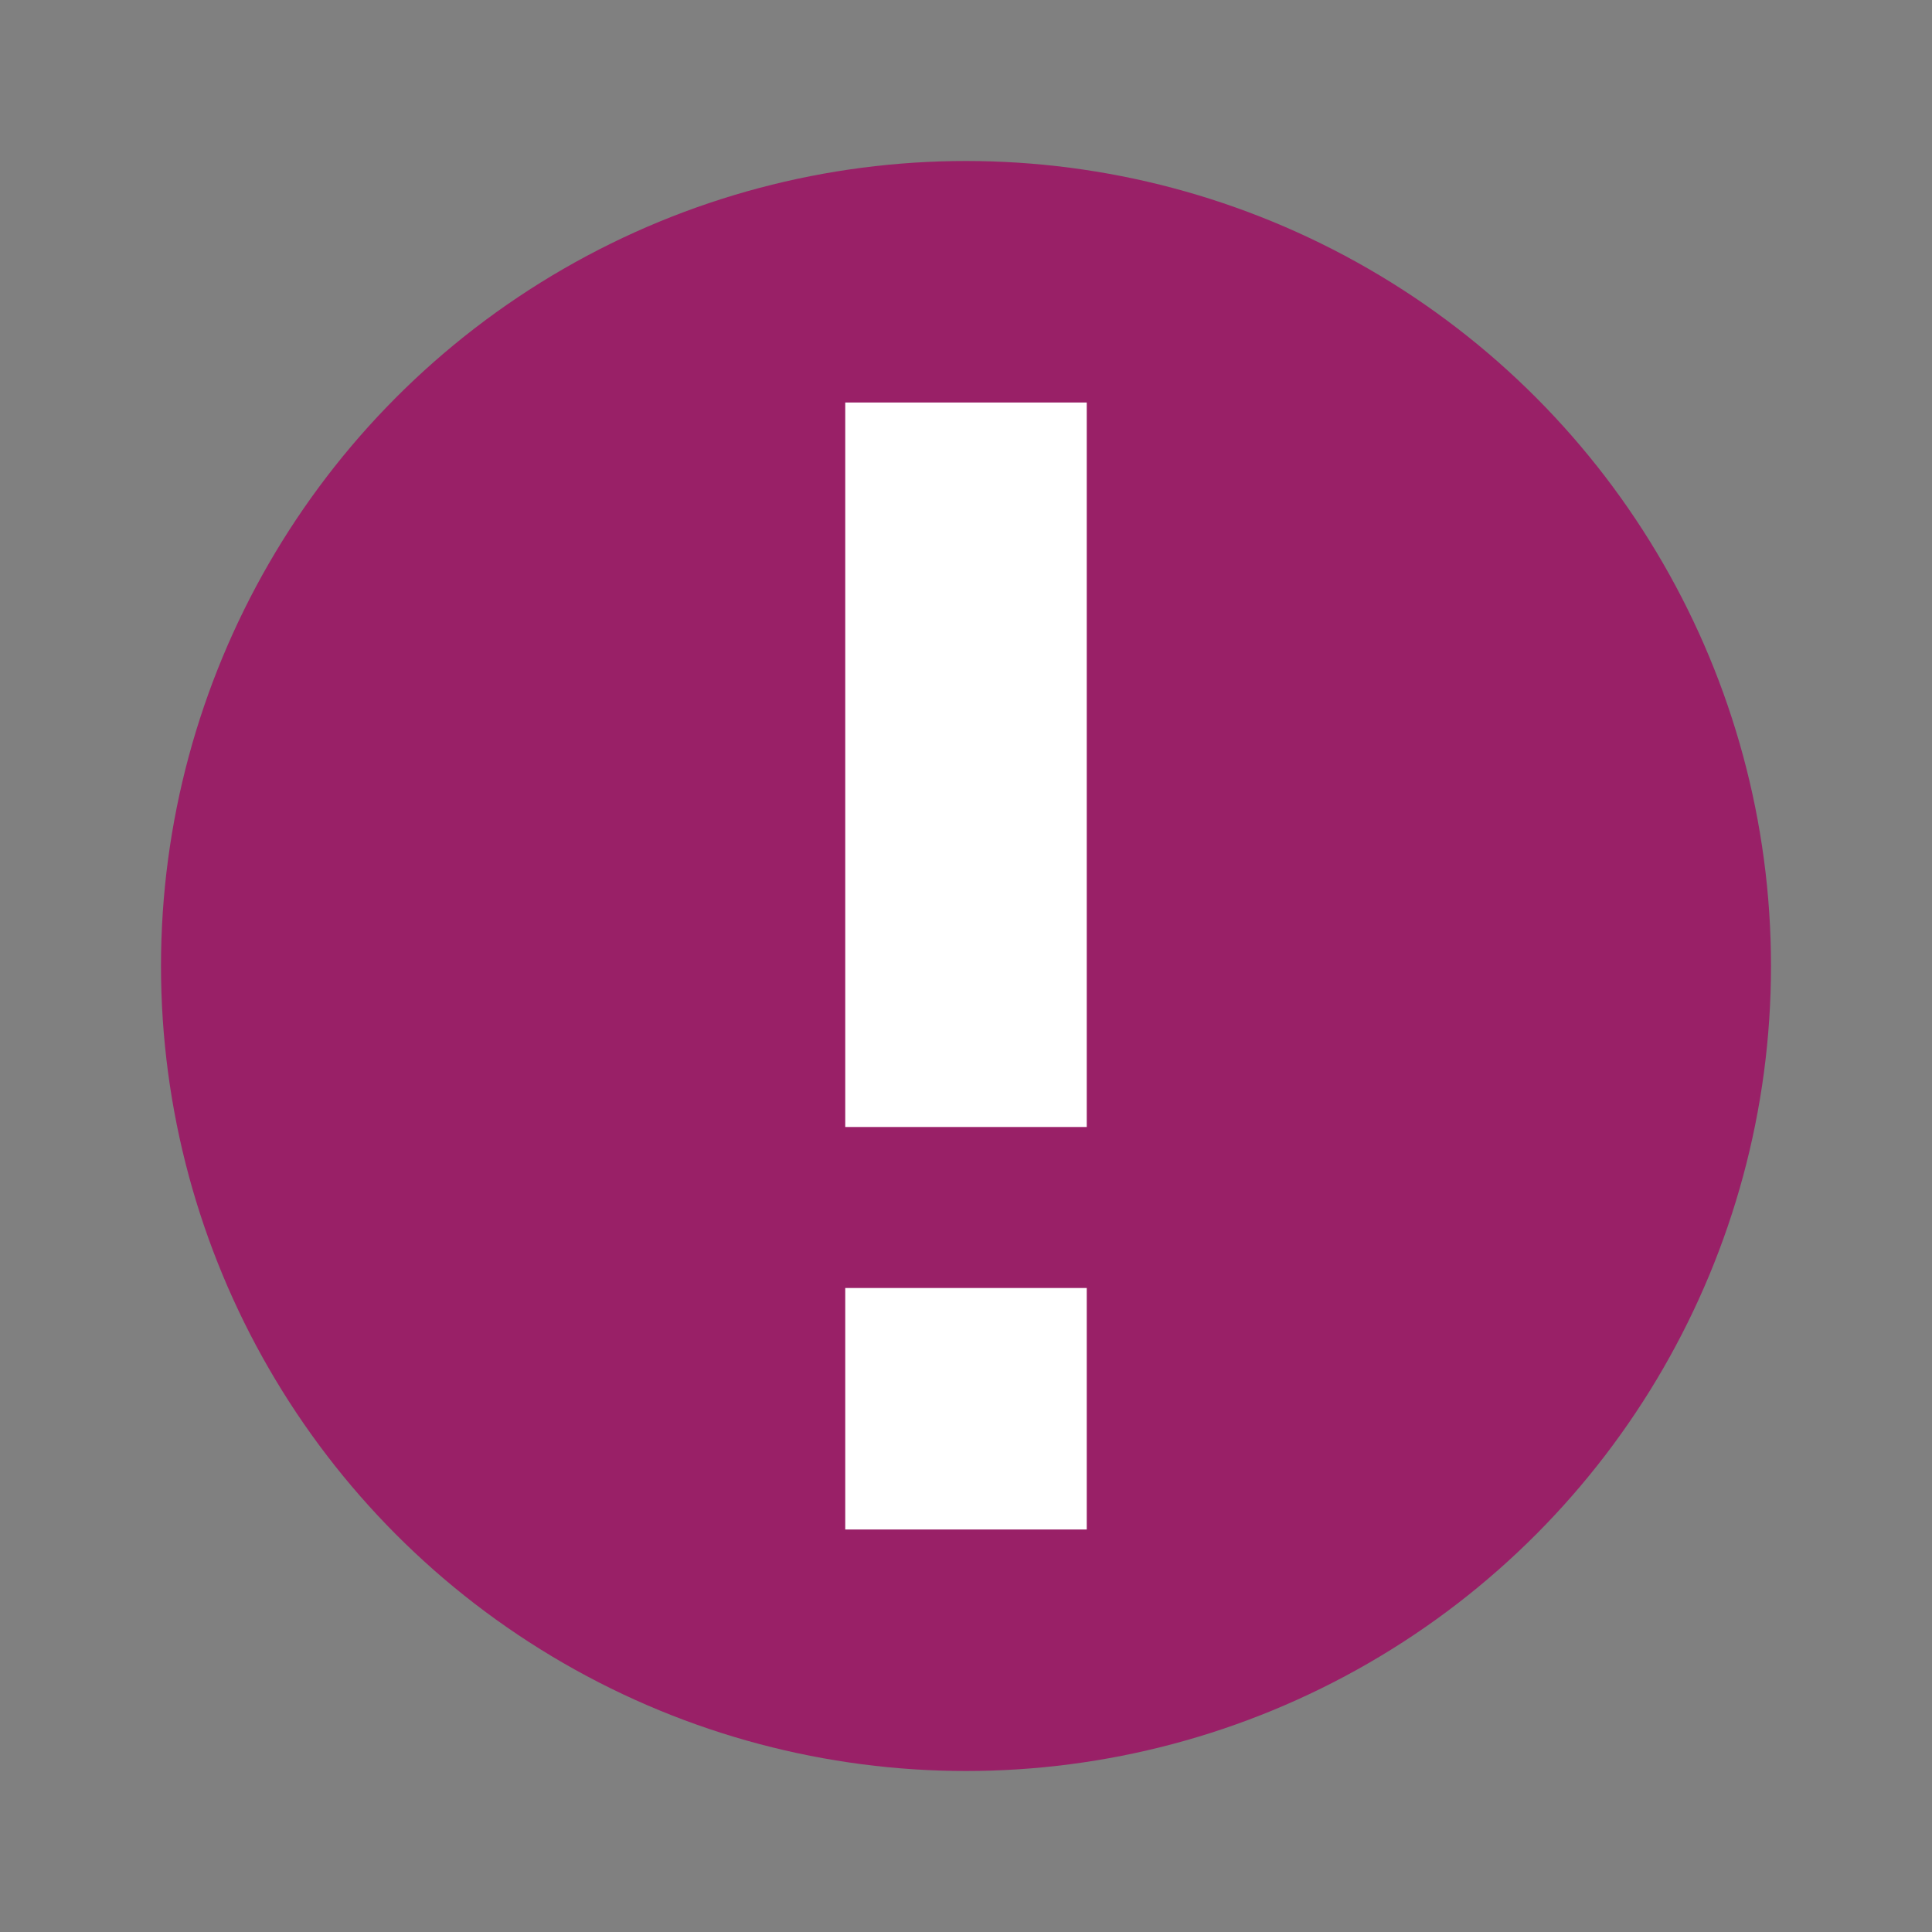
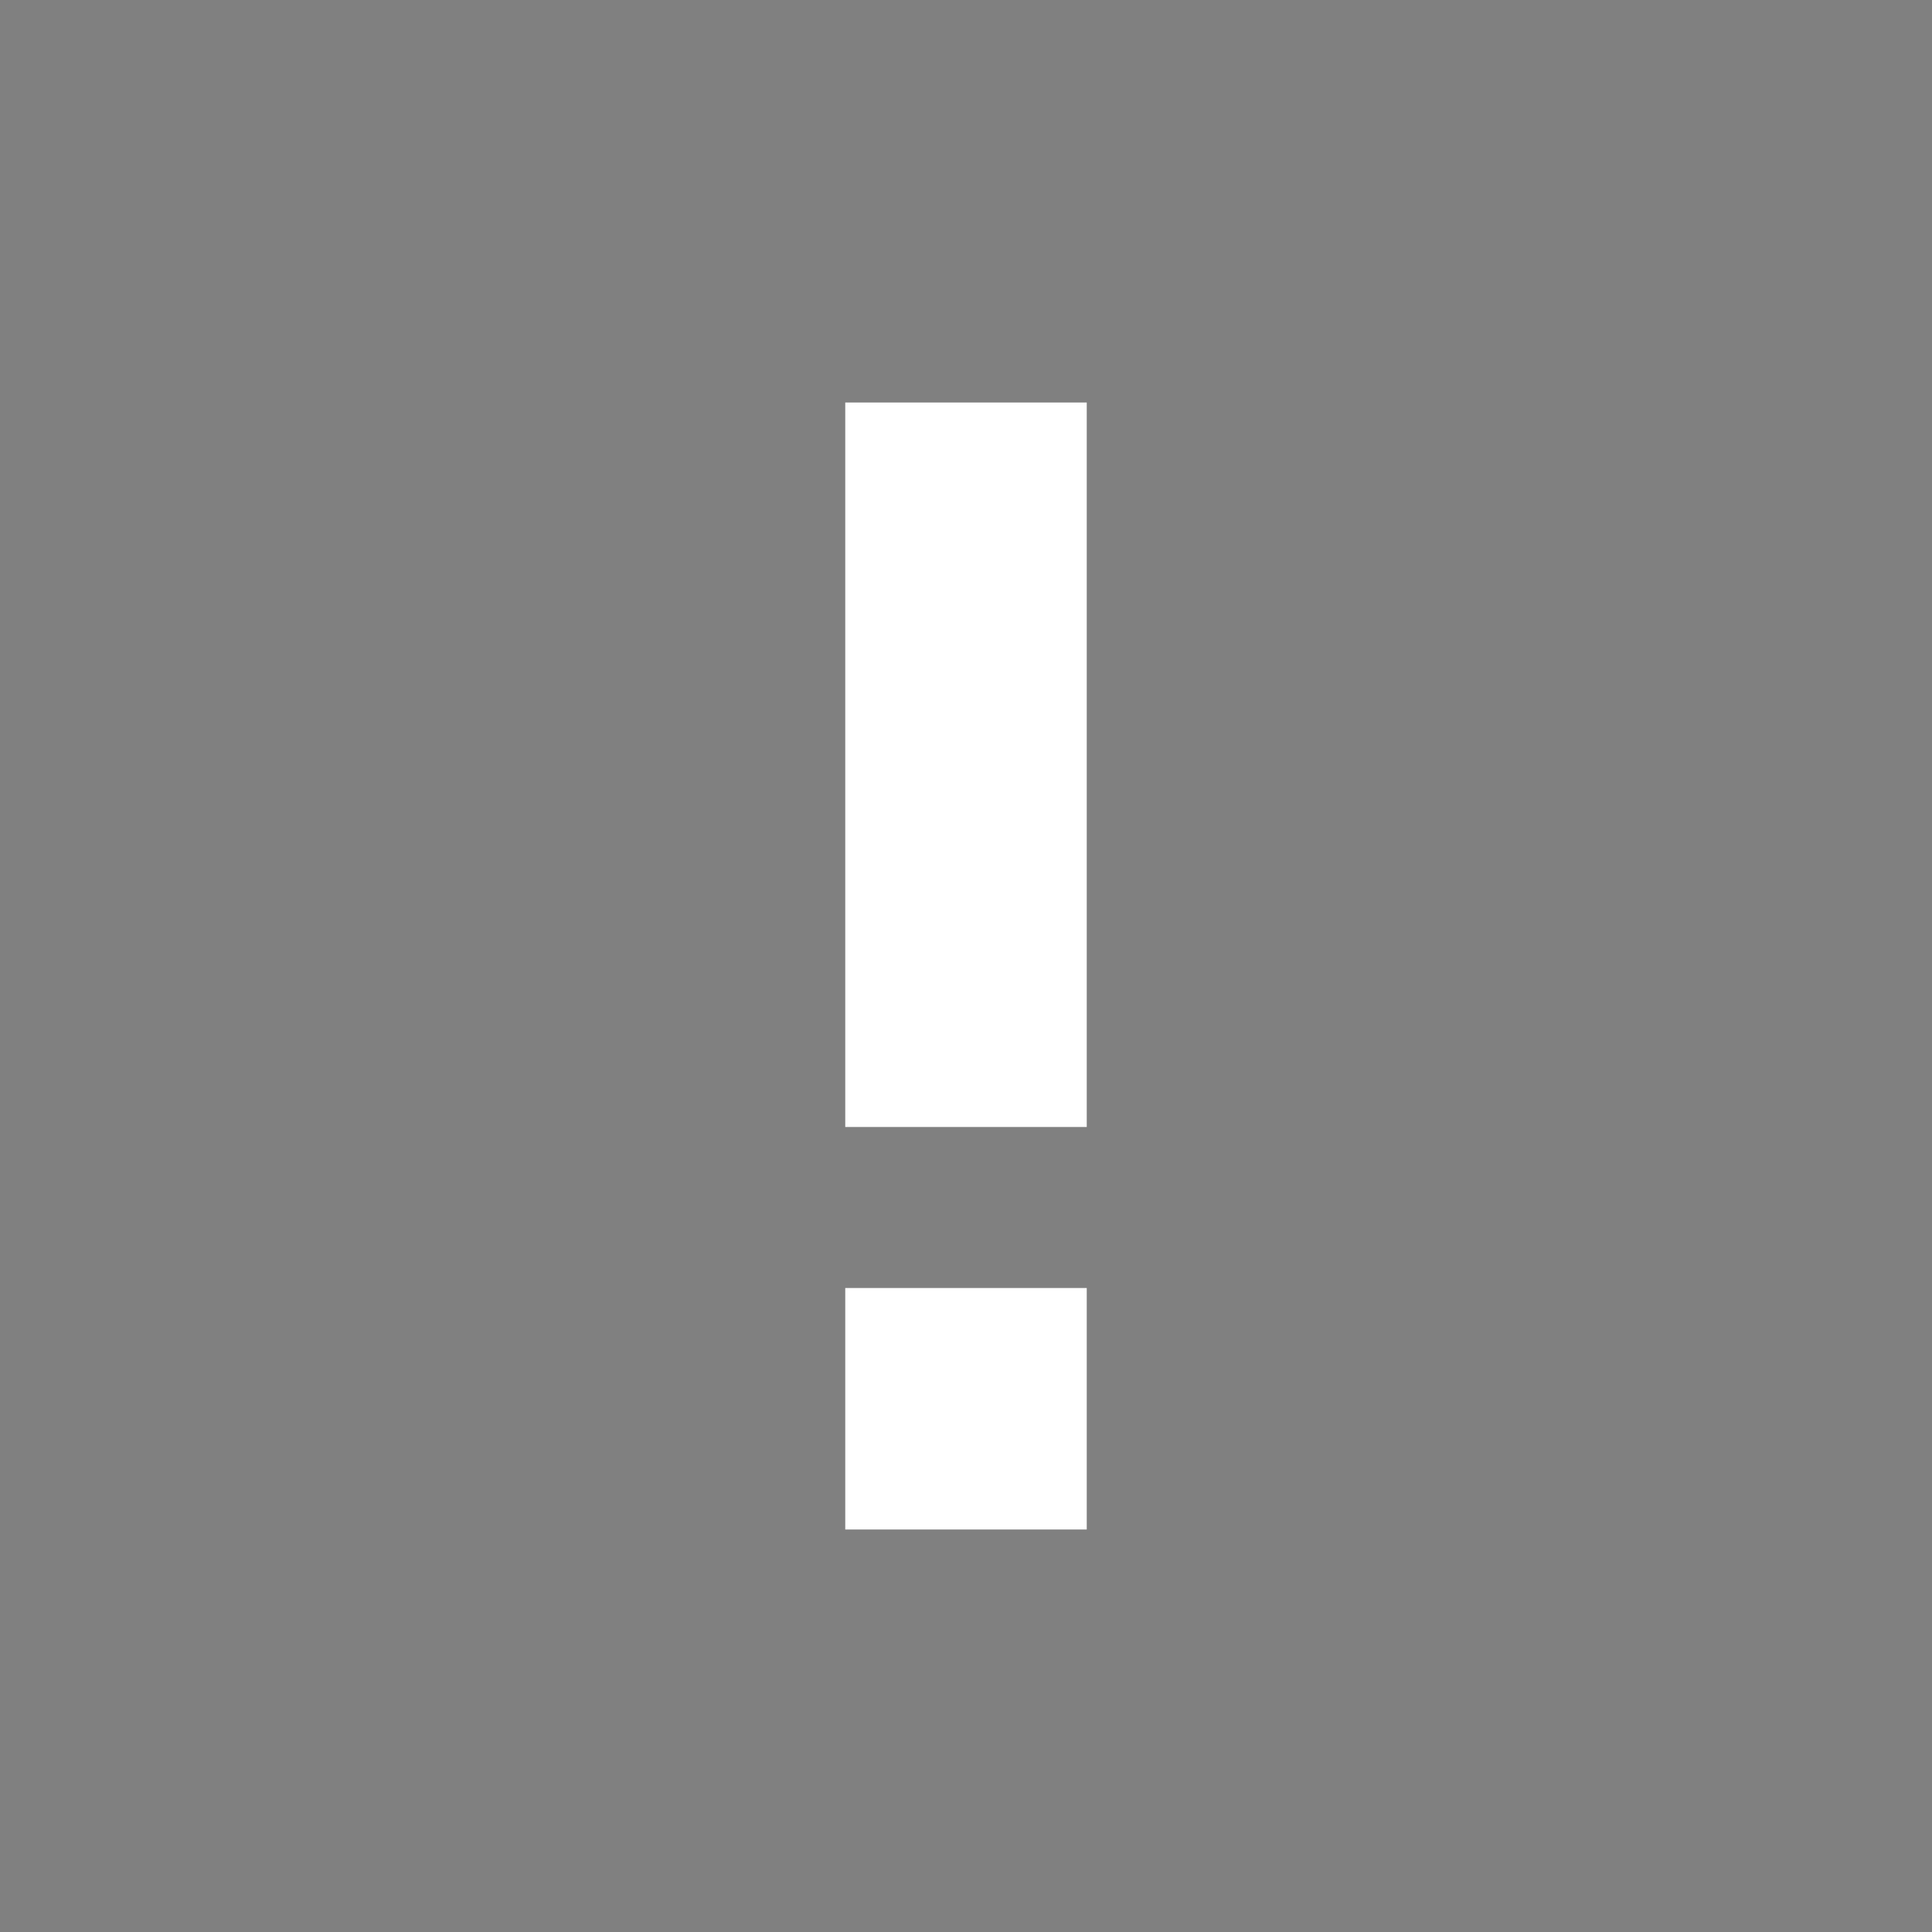
<svg xmlns="http://www.w3.org/2000/svg" width="48" height="48" version="1.1">
  <rect width="100%" height="100%" fill="#808080" stroke="none" />
-   <circle style="fill:#992067" cx="24" cy="24" r="20" />
  <path style="fill:#ffffff" d="M 21,10 V 28 H 27 V 10 Z M 21,32 V 38 H 27 V 32 Z" />
</svg>